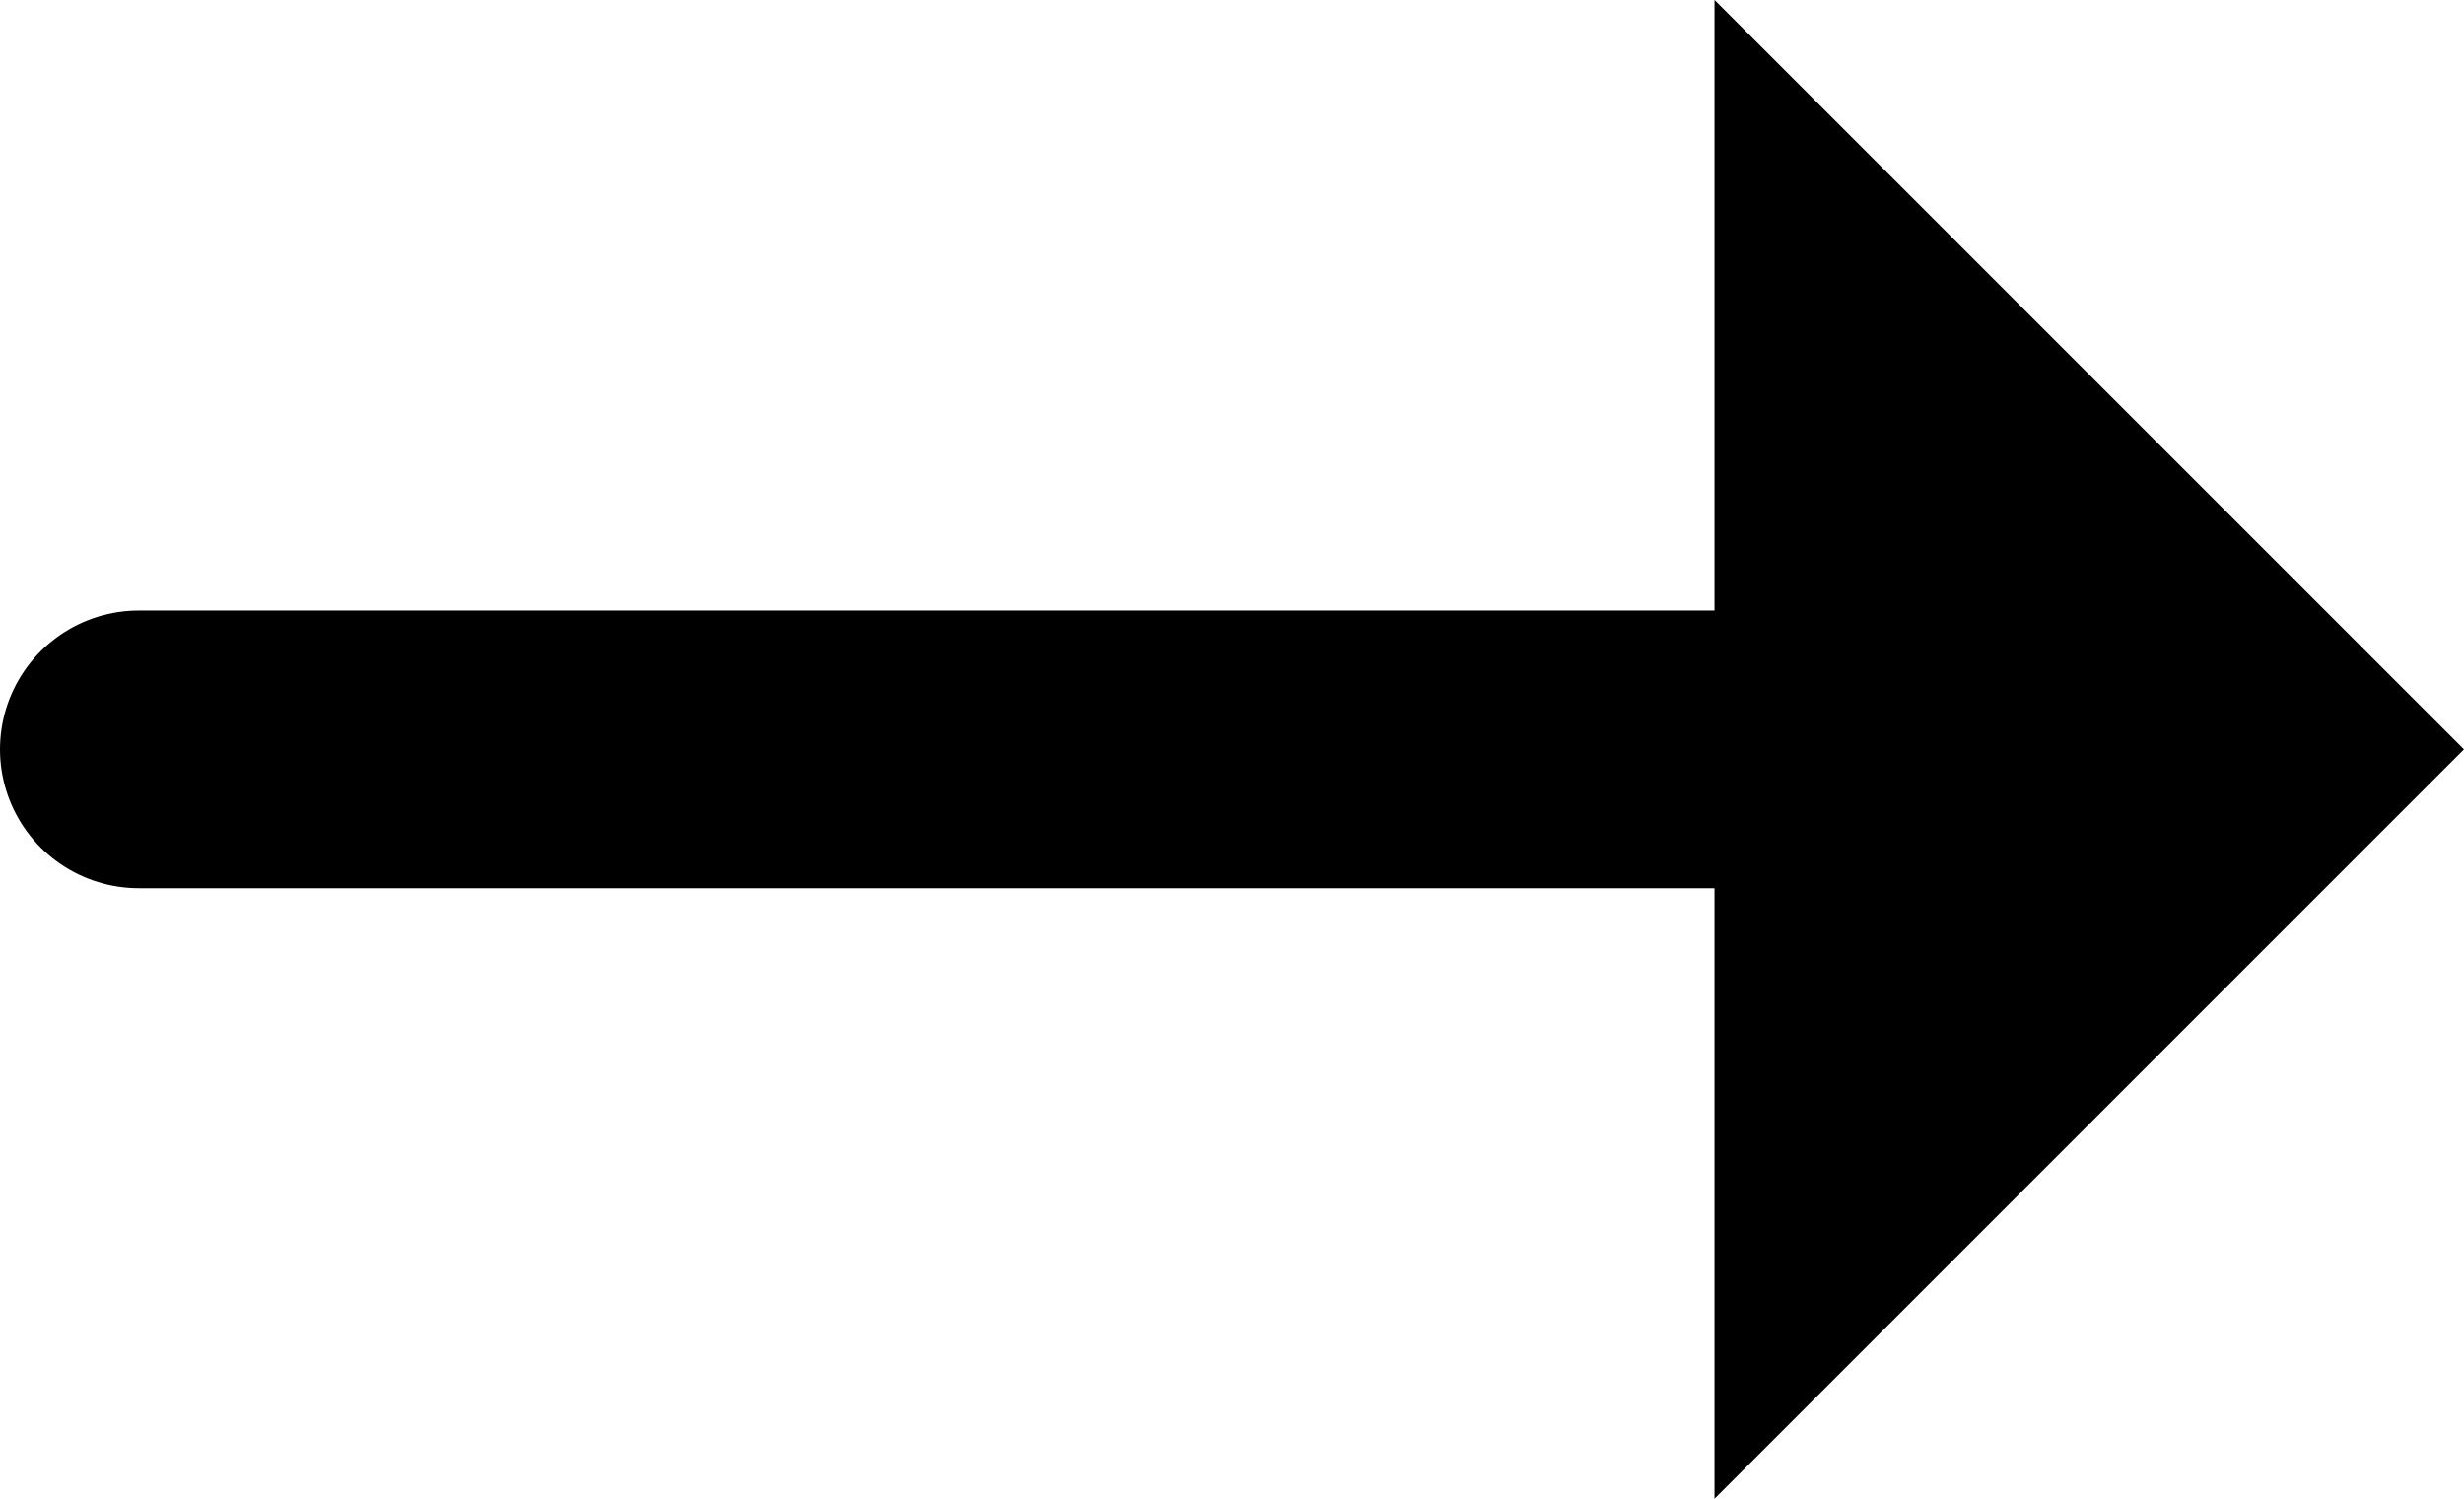
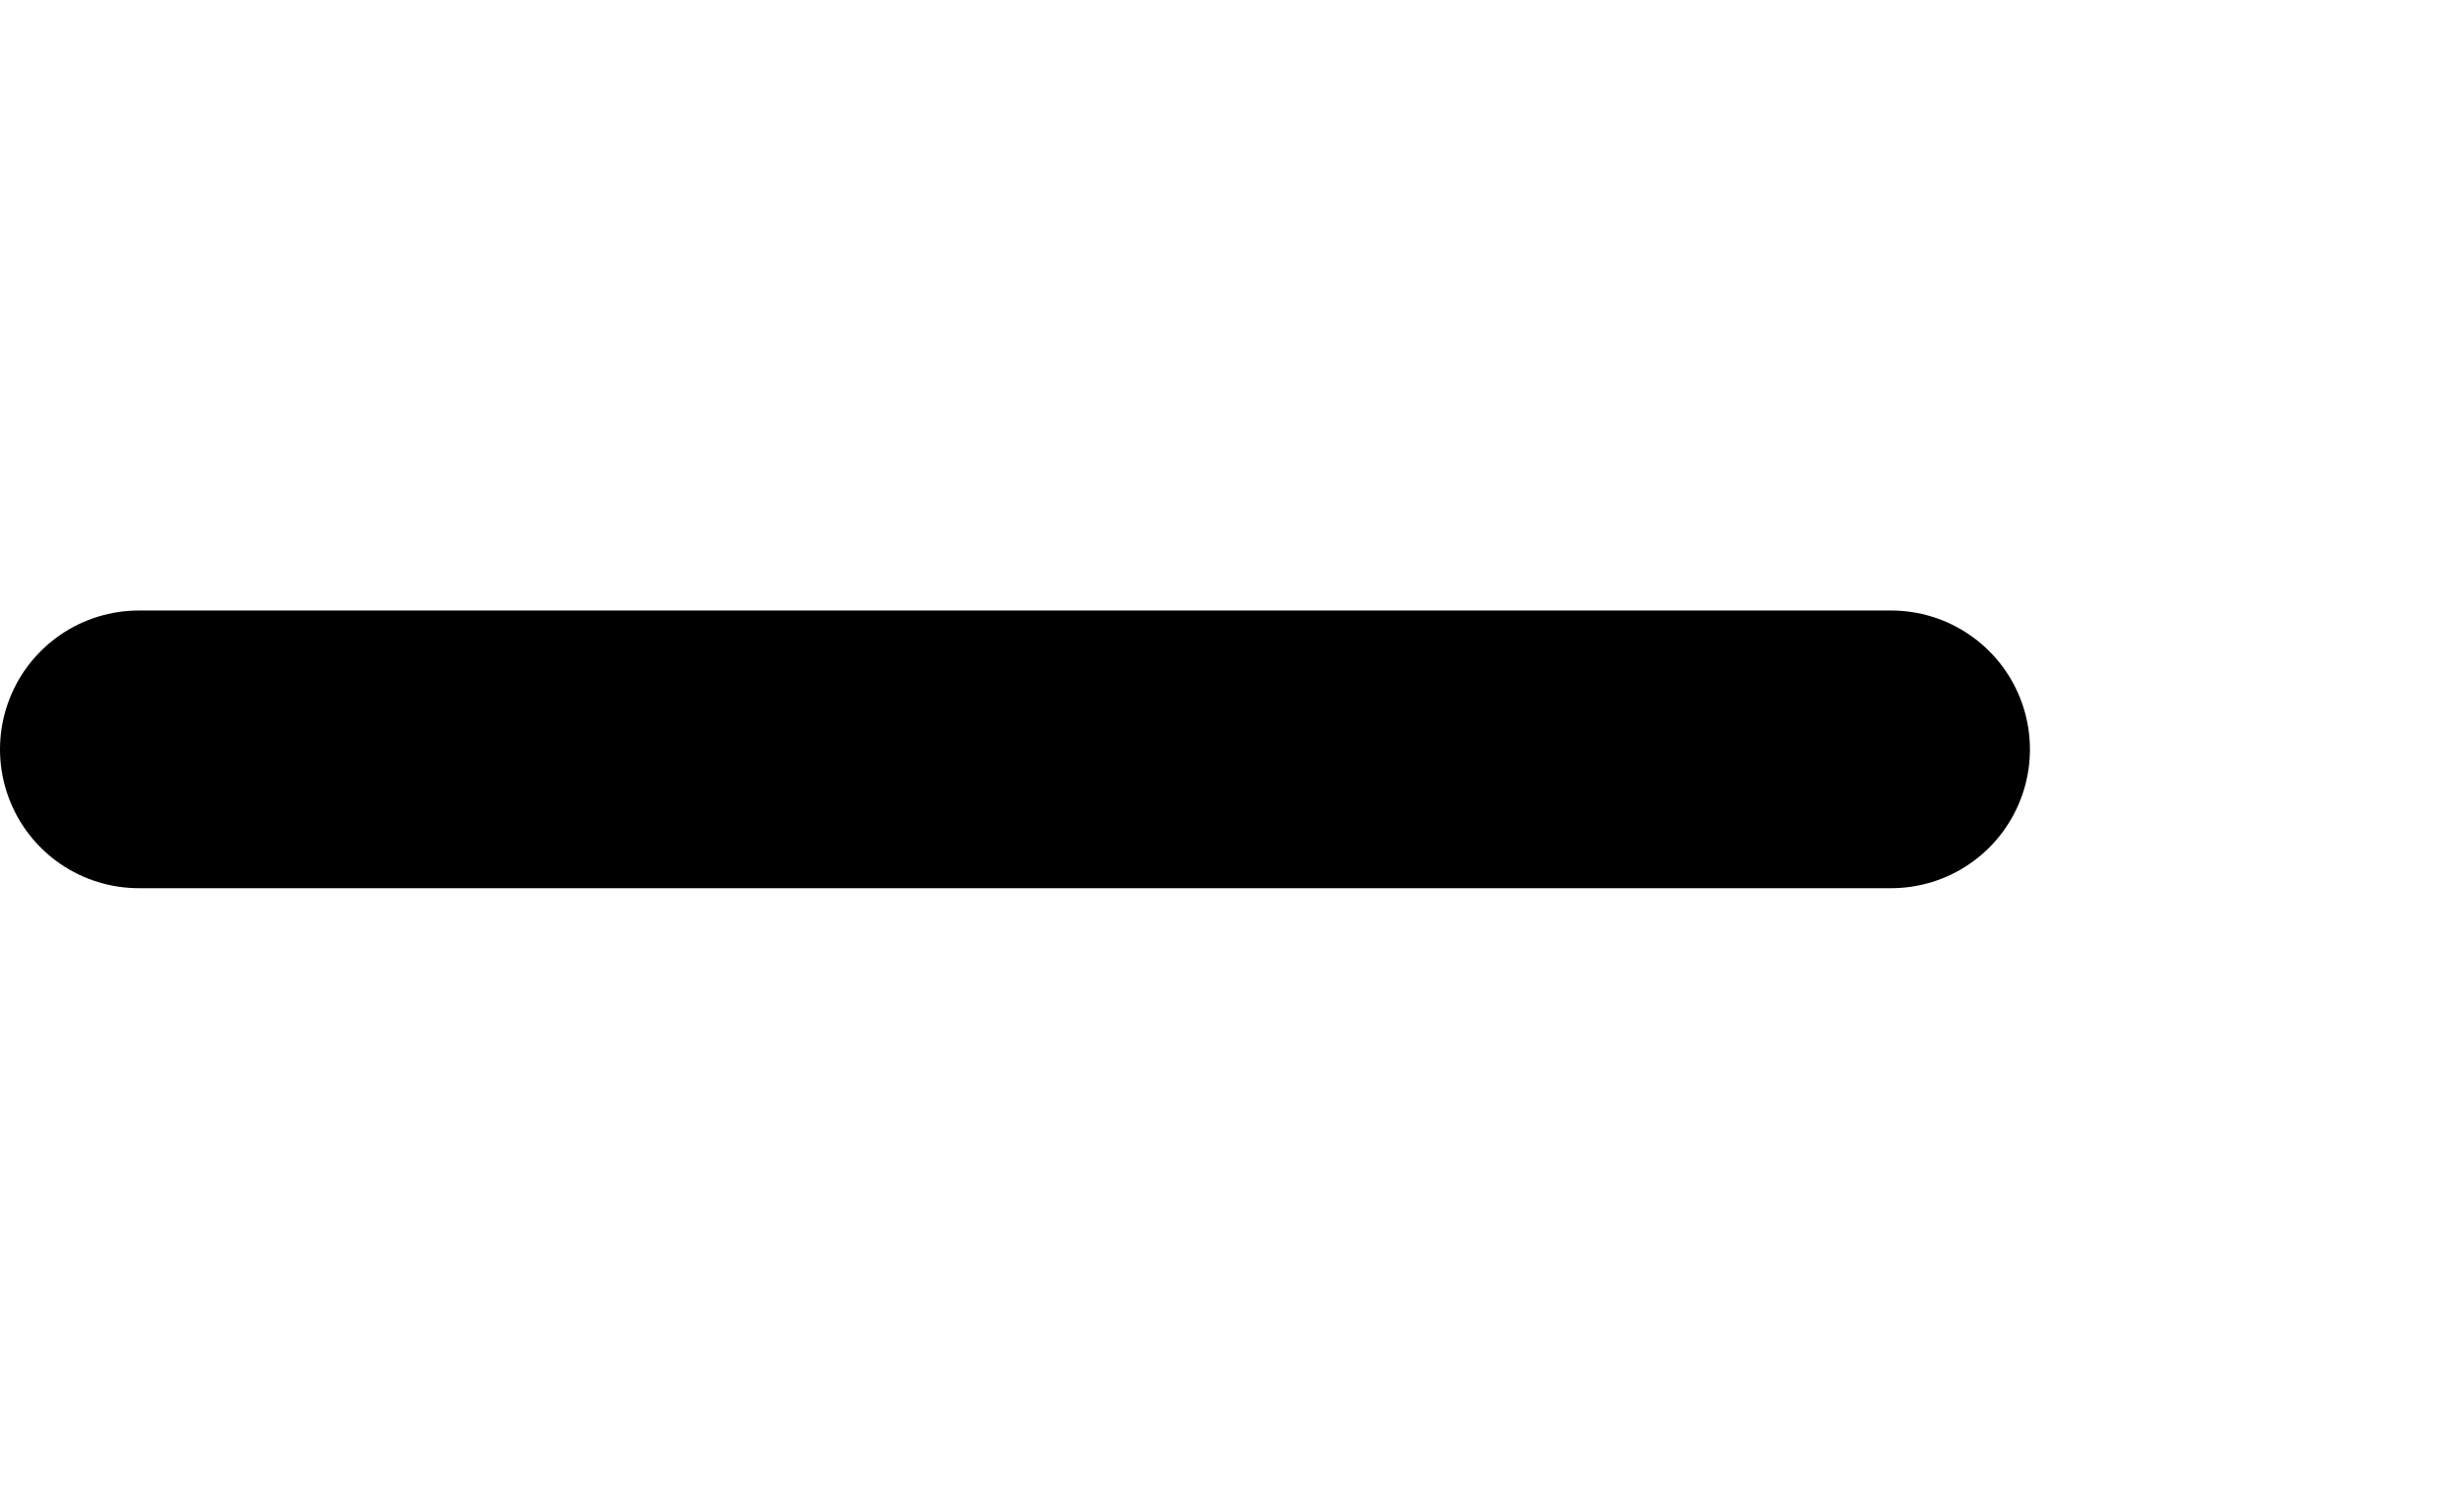
<svg xmlns="http://www.w3.org/2000/svg" width="17.745" height="10.795" viewBox="0 0 17.745 10.795">
  <g id="Group_1" data-name="Group 1" transform="translate(-1833.653 -57.603)">
-     <path id="Path_1" data-name="Path 1" d="M7.633,0V7.633H0Z" transform="translate(1840.603 63) rotate(-45)" />
    <path id="Path_2" data-name="Path 2" d="M-767.728,63h-12.619" transform="translate(2615)" fill="none" stroke="#000" stroke-linecap="round" stroke-width="2" />
  </g>
</svg>